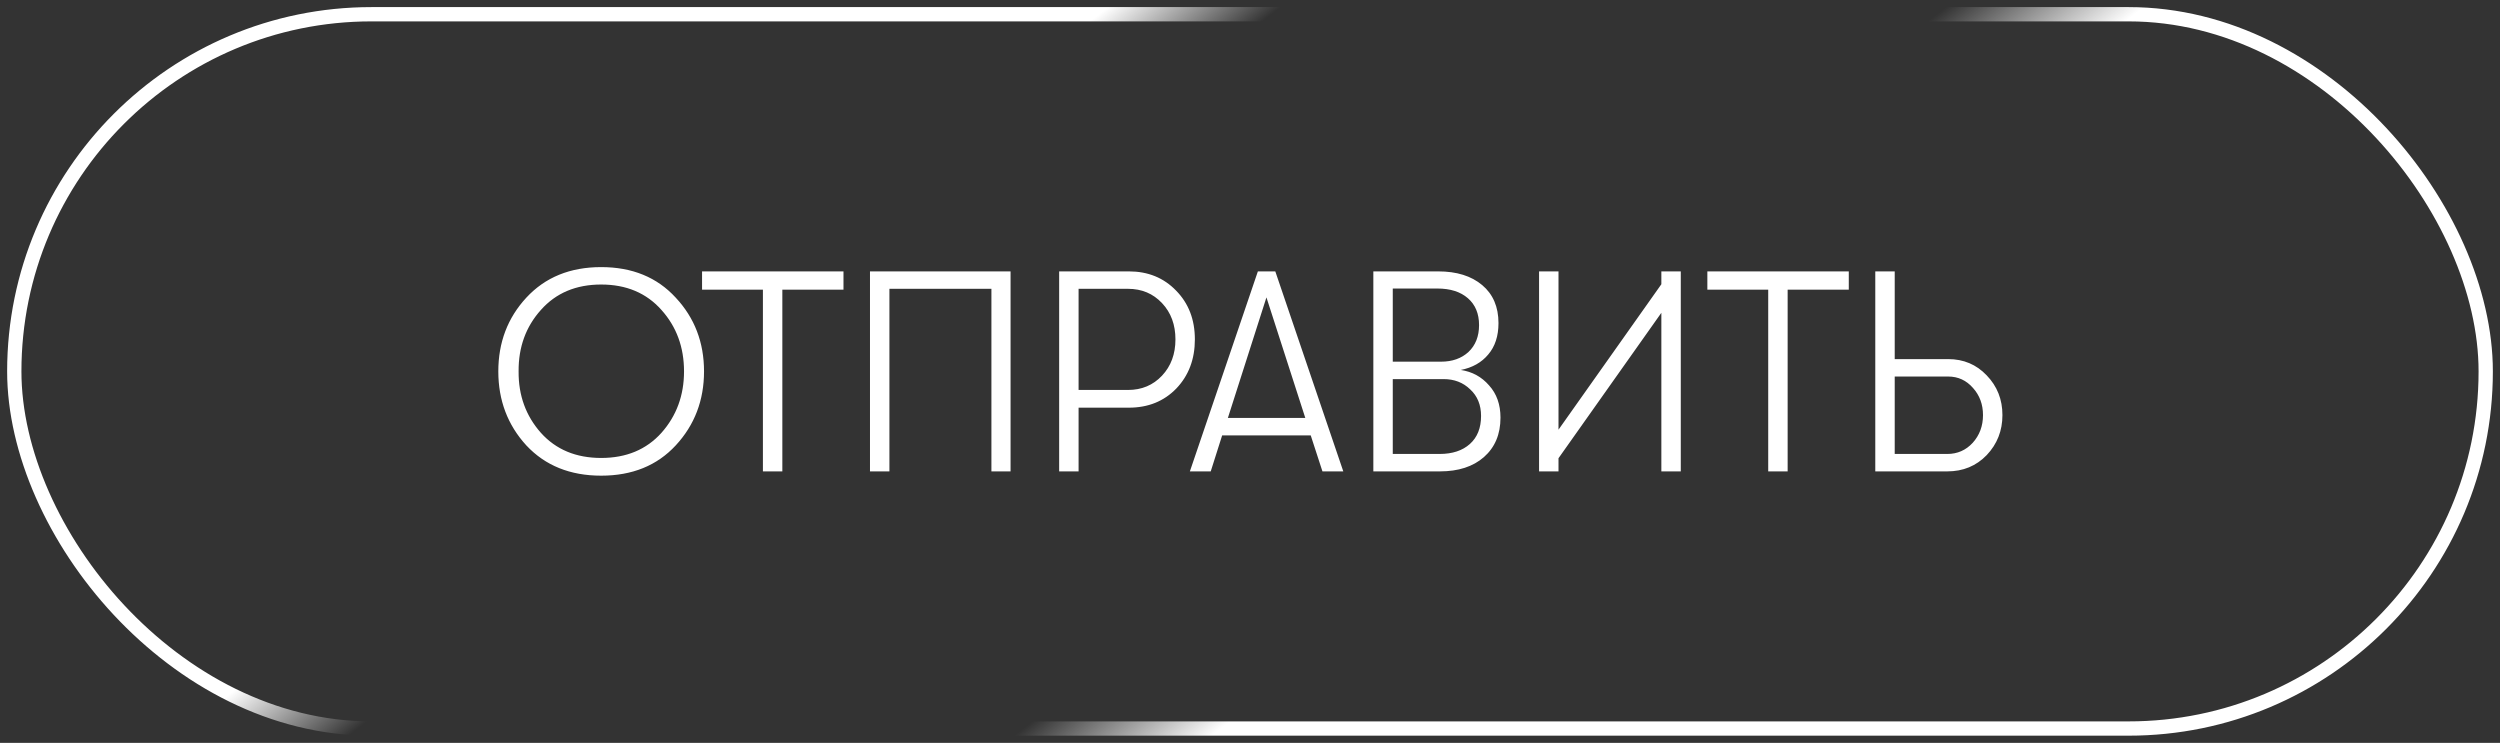
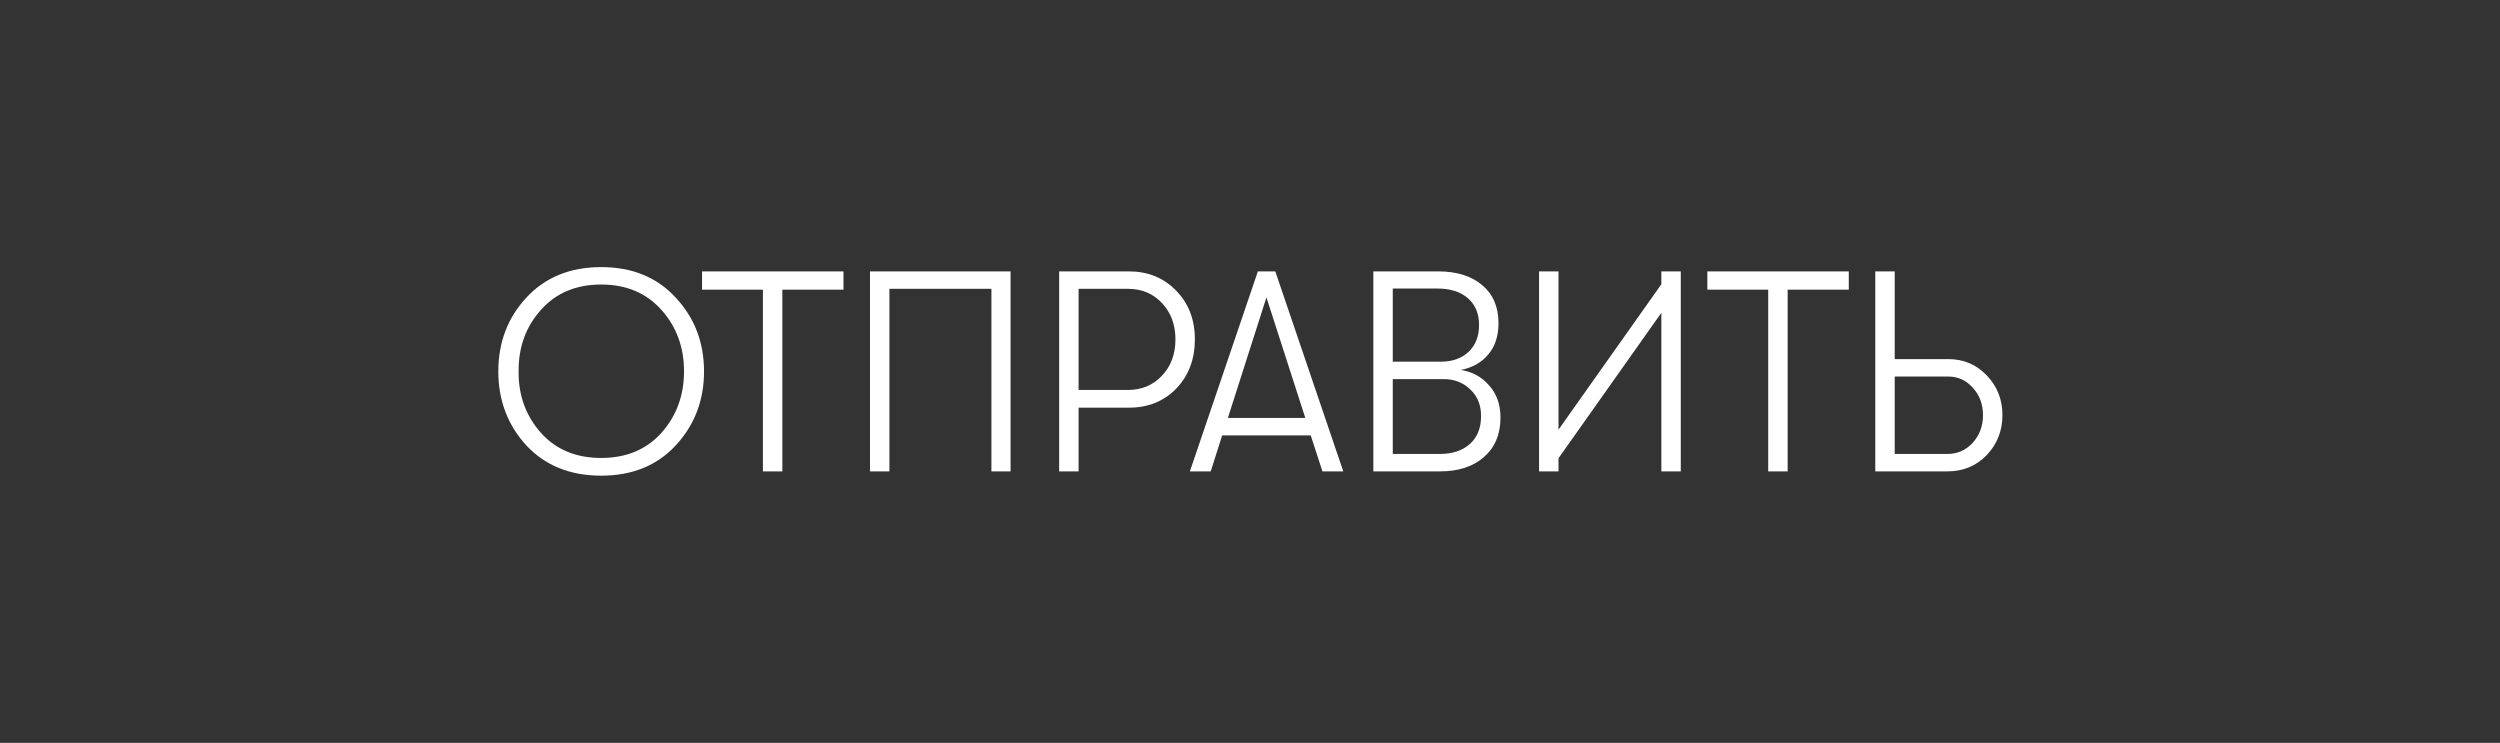
<svg xmlns="http://www.w3.org/2000/svg" width="175" height="52" viewBox="0 0 175 52" fill="none">
  <rect x="0" y="0" width="175" height="52" fill="#333333" stroke="none" />
-   <rect x="1" y="0.997" width="173" height="50" rx="25" stroke="url(#paint0_linear_184_4618)" stroke-linecap="round" />
  <path d="M47.302 31.177C45.995 32.59 44.255 33.297 42.082 33.297C39.909 33.297 38.162 32.59 36.842 31.177C35.535 29.75 34.882 28.023 34.882 25.997C34.882 23.97 35.535 22.25 36.842 20.837C38.162 19.41 39.909 18.697 42.082 18.697C44.255 18.697 45.995 19.41 47.302 20.837C48.622 22.25 49.282 23.97 49.282 25.997C49.282 28.023 48.622 29.75 47.302 31.177ZM37.862 30.297C38.915 31.47 40.322 32.057 42.082 32.057C43.842 32.057 45.249 31.47 46.302 30.297C47.355 29.11 47.882 27.677 47.882 25.997C47.882 24.303 47.355 22.87 46.302 21.697C45.249 20.51 43.842 19.917 42.082 19.917C40.322 19.917 38.915 20.51 37.862 21.697C36.809 22.87 36.289 24.303 36.302 25.997C36.289 27.677 36.809 29.11 37.862 30.297ZM53.404 32.997V20.277H49.144V18.997H59.044V20.277H54.764V32.997H53.404ZM62.259 20.217V32.997H60.899V18.997H70.739V32.997H69.399V20.217H62.259ZM79.021 18.997C80.355 18.997 81.455 19.443 82.321 20.337C83.201 21.23 83.641 22.37 83.641 23.757C83.641 25.143 83.208 26.29 82.341 27.197C81.475 28.09 80.368 28.537 79.021 28.537H75.501V32.997H74.141V18.997H79.021ZM78.961 27.297C79.921 27.297 80.715 26.963 81.341 26.297C81.968 25.63 82.281 24.783 82.281 23.757C82.281 22.73 81.968 21.883 81.341 21.217C80.715 20.55 79.921 20.217 78.961 20.217H75.501V27.297H78.961ZM92.571 32.997L91.751 30.477H85.551L84.751 32.997H83.291L88.051 18.997H89.271L94.031 32.997H92.571ZM85.951 29.257H91.371L88.651 20.817L85.951 29.257ZM102.254 25.897C103.054 26.017 103.714 26.377 104.234 26.977C104.767 27.563 105.034 28.317 105.034 29.237C105.034 30.397 104.647 31.317 103.874 31.997C103.114 32.663 102.087 32.997 100.794 32.997H96.134V18.997H100.674C101.967 18.997 102.994 19.317 103.754 19.957C104.514 20.597 104.894 21.483 104.894 22.617C104.894 23.523 104.654 24.257 104.174 24.817C103.707 25.377 103.067 25.737 102.254 25.897ZM100.614 20.197H97.494V25.317H100.874C101.66 25.317 102.3 25.09 102.794 24.637C103.287 24.17 103.534 23.543 103.534 22.757C103.534 21.957 103.274 21.33 102.754 20.877C102.234 20.423 101.52 20.197 100.614 20.197ZM100.774 31.777C101.667 31.777 102.374 31.543 102.894 31.077C103.414 30.61 103.674 29.957 103.674 29.117C103.674 28.343 103.42 27.723 102.914 27.257C102.42 26.777 101.8 26.537 101.054 26.537H97.494V31.777H100.774ZM116.295 21.897L109.095 32.077V32.997H107.735V18.997H109.095V30.077L116.295 19.897V18.997H117.655V32.997H116.295V21.897ZM123.775 32.997V20.277H119.515V18.997H129.415V20.277H125.135V32.997H123.775ZM131.27 32.997V18.997H132.63V25.137H136.37C137.45 25.137 138.35 25.517 139.07 26.277C139.804 27.037 140.17 27.963 140.17 29.057C140.17 30.15 139.804 31.083 139.07 31.857C138.337 32.617 137.417 32.997 136.31 32.997H131.27ZM132.63 31.777H136.31C137.017 31.777 137.61 31.517 138.09 30.997C138.57 30.463 138.81 29.817 138.81 29.057C138.81 28.31 138.577 27.677 138.11 27.157C137.644 26.623 137.064 26.357 136.37 26.357H132.63V31.777Z" fill="white" />
  <defs>
    <linearGradient id="paint0_linear_184_4618" x1="71.93" y1="-54.003" x2="155.264" y2="52.591" gradientUnits="userSpaceOnUse">
      <stop stop-color="white" />
      <stop offset="0.343" stop-color="white" />
      <stop offset="0.398" stop-color="white" stop-opacity="0" />
      <stop offset="0.486" stop-color="white" stop-opacity="0" />
      <stop offset="0.61" stop-color="white" stop-opacity="0" />
      <stop offset="0.673" stop-color="white" />
      <stop offset="1" stop-color="white" />
    </linearGradient>
  </defs>
</svg>